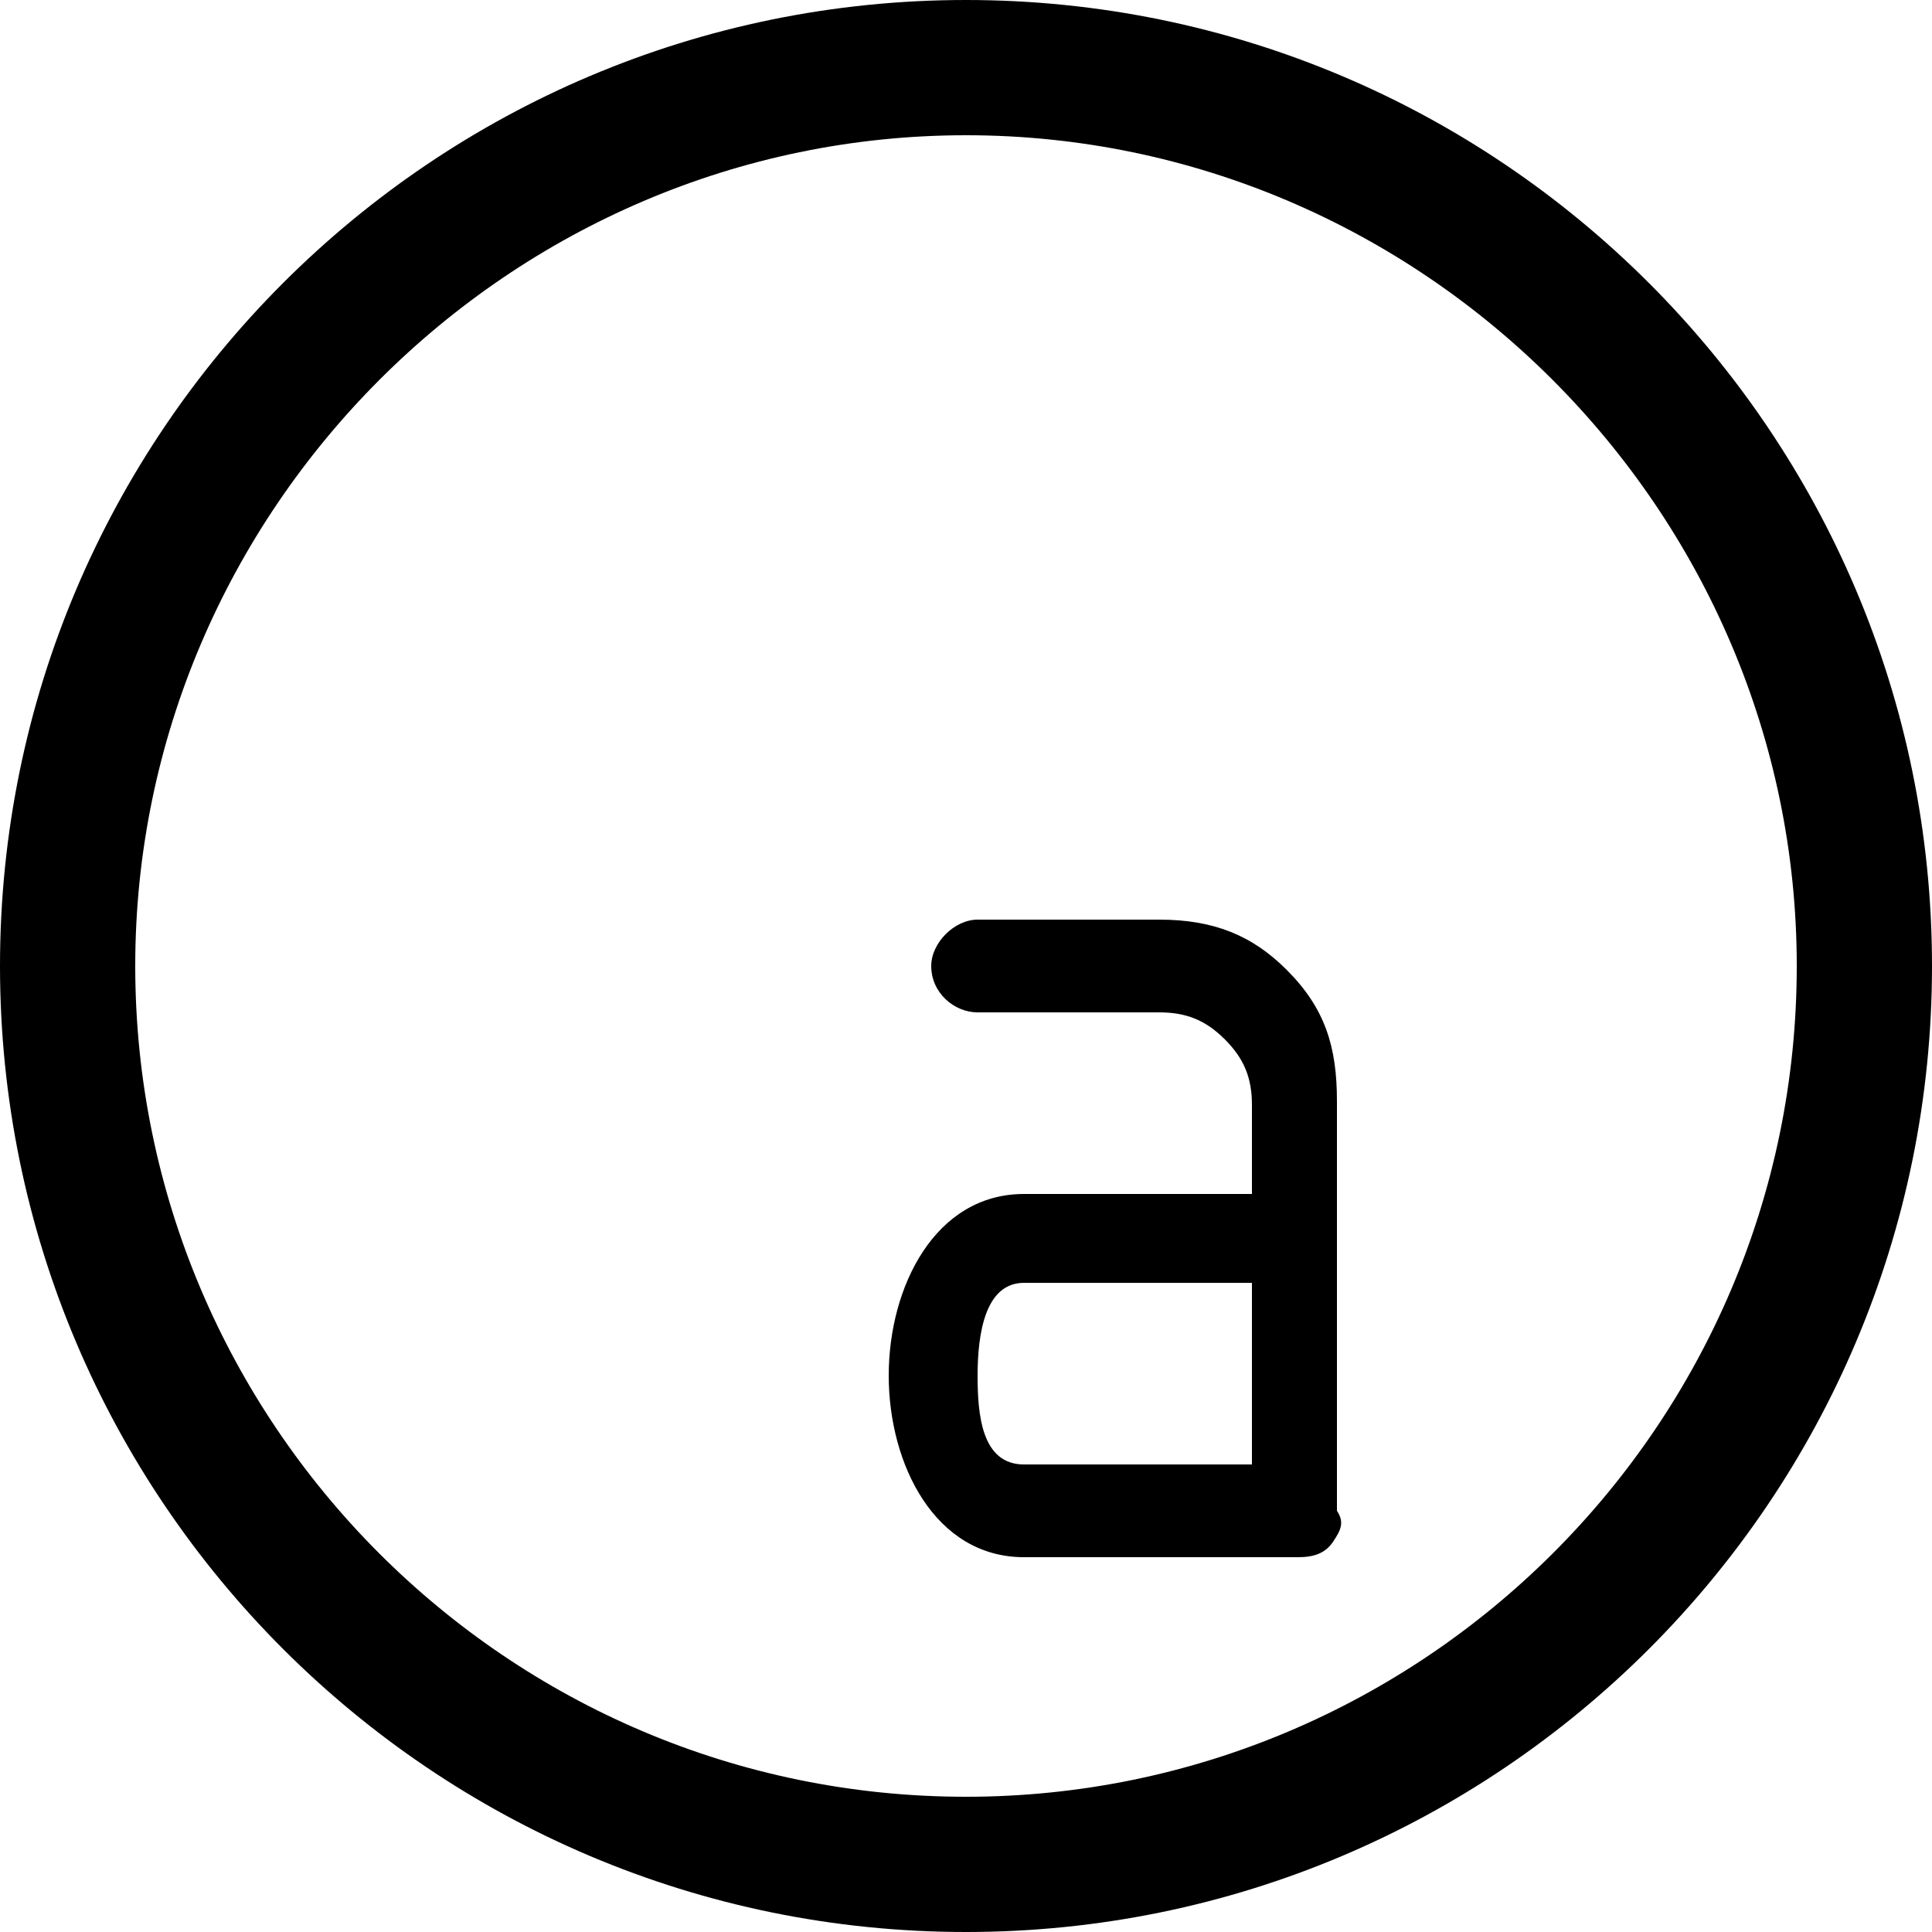
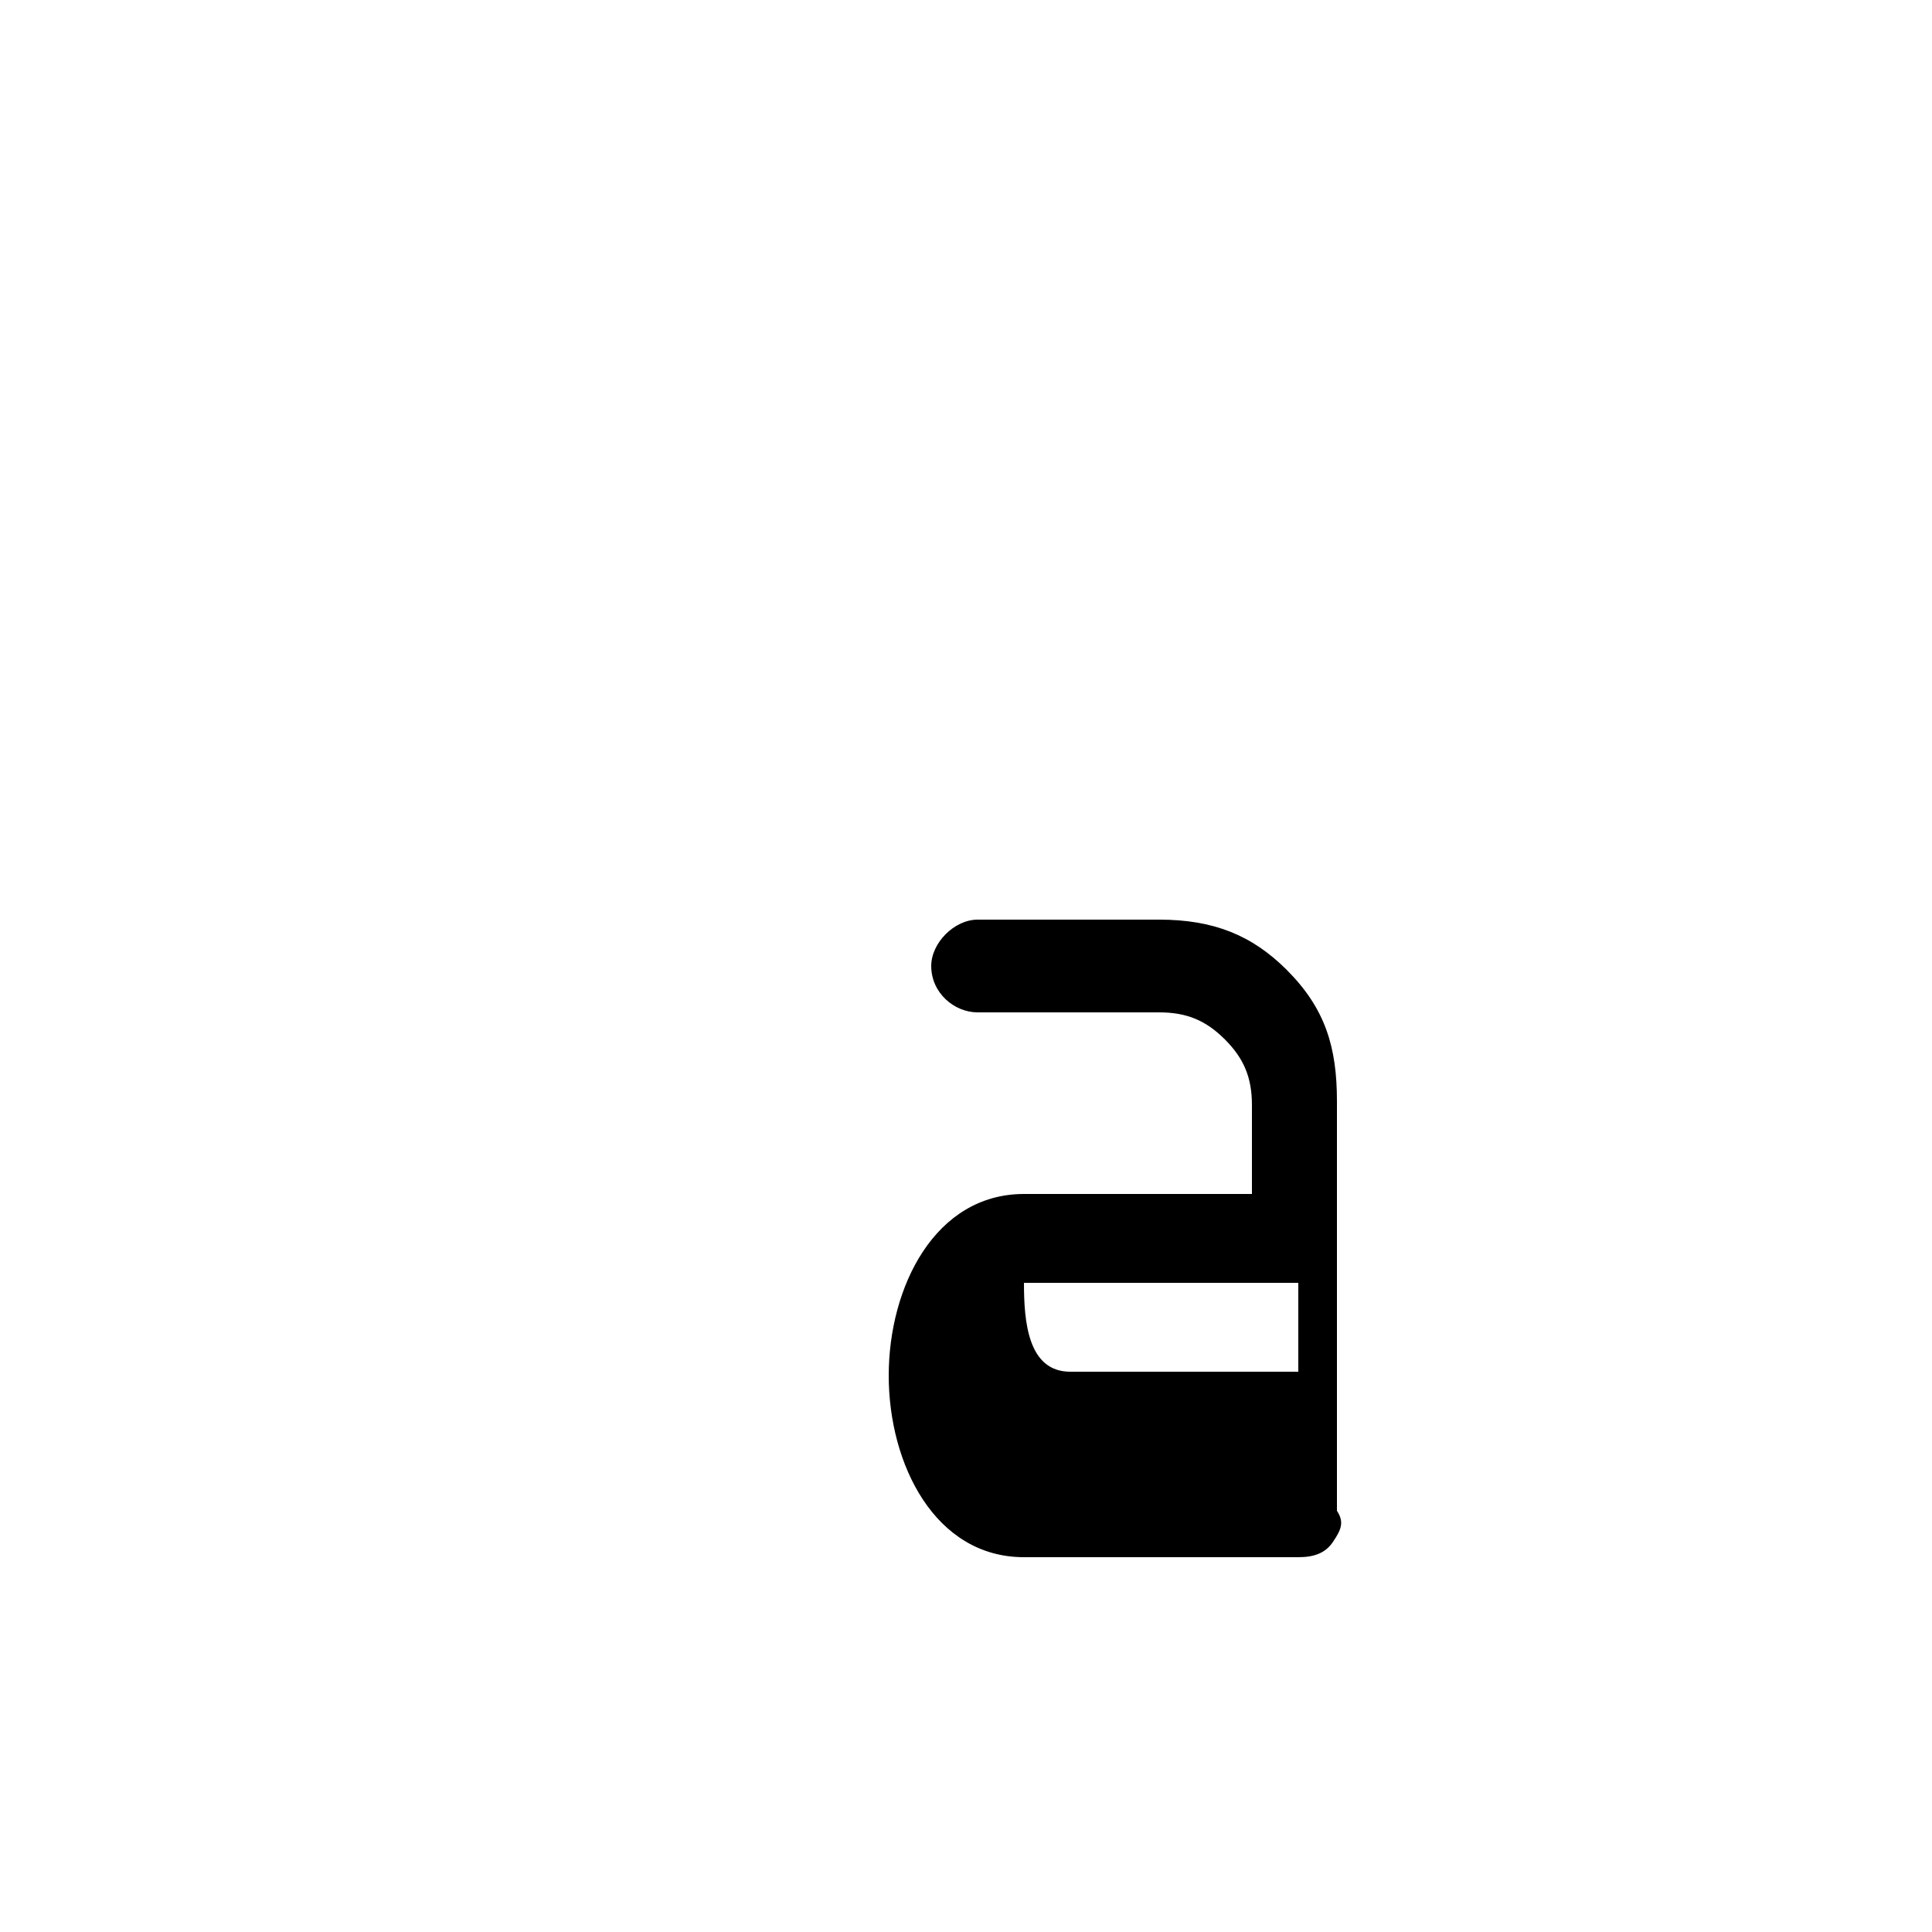
<svg xmlns="http://www.w3.org/2000/svg" version="1.1" id="Ebene_1" x="0px" y="0px" viewBox="0 0 50 50" style="enable-background:new 0 0 50 50;" xml:space="preserve">
  <g>
-     <path d="M34.5,39.9c-0.2,0.3-0.5,0.4-0.9,0.4h-7.1c-2.3,0-3.5-2.4-3.5-4.7s1.2-4.7,3.5-4.7h5.9v-2.3c0-0.7-0.2-1.2-0.7-1.7   s-1-0.7-1.7-0.7h-4.7c-0.6,0-1.2-0.5-1.2-1.2c0-0.6,0.6-1.2,1.2-1.2H30c1.4,0,2.4,0.4,3.3,1.3c1,1,1.3,2,1.3,3.4v10.6   C34.8,39.4,34.7,39.6,34.5,39.9 M32.4,33.2h-5.9c-1,0-1.2,1.3-1.2,2.4c0,1,0.1,2.3,1.2,2.3h5.9V33.2z" />
-     <path d="M25,50C11.2,50,0,38.8,0,25S11.2,0,25,0s25,11.2,25,25S38.8,50,25,50z M25,3.5C13.2,3.5,3.5,13.2,3.5,25S13.1,46.5,25,46.5   c11.8,0,21.5-9.6,21.5-21.5C46.5,13.2,36.8,3.5,25,3.5z" />
+     <path d="M34.5,39.9c-0.2,0.3-0.5,0.4-0.9,0.4h-7.1c-2.3,0-3.5-2.4-3.5-4.7s1.2-4.7,3.5-4.7h5.9v-2.3c0-0.7-0.2-1.2-0.7-1.7   s-1-0.7-1.7-0.7h-4.7c-0.6,0-1.2-0.5-1.2-1.2c0-0.6,0.6-1.2,1.2-1.2H30c1.4,0,2.4,0.4,3.3,1.3c1,1,1.3,2,1.3,3.4v10.6   C34.8,39.4,34.7,39.6,34.5,39.9 M32.4,33.2h-5.9c0,1,0.1,2.3,1.2,2.3h5.9V33.2z" />
  </g>
</svg>